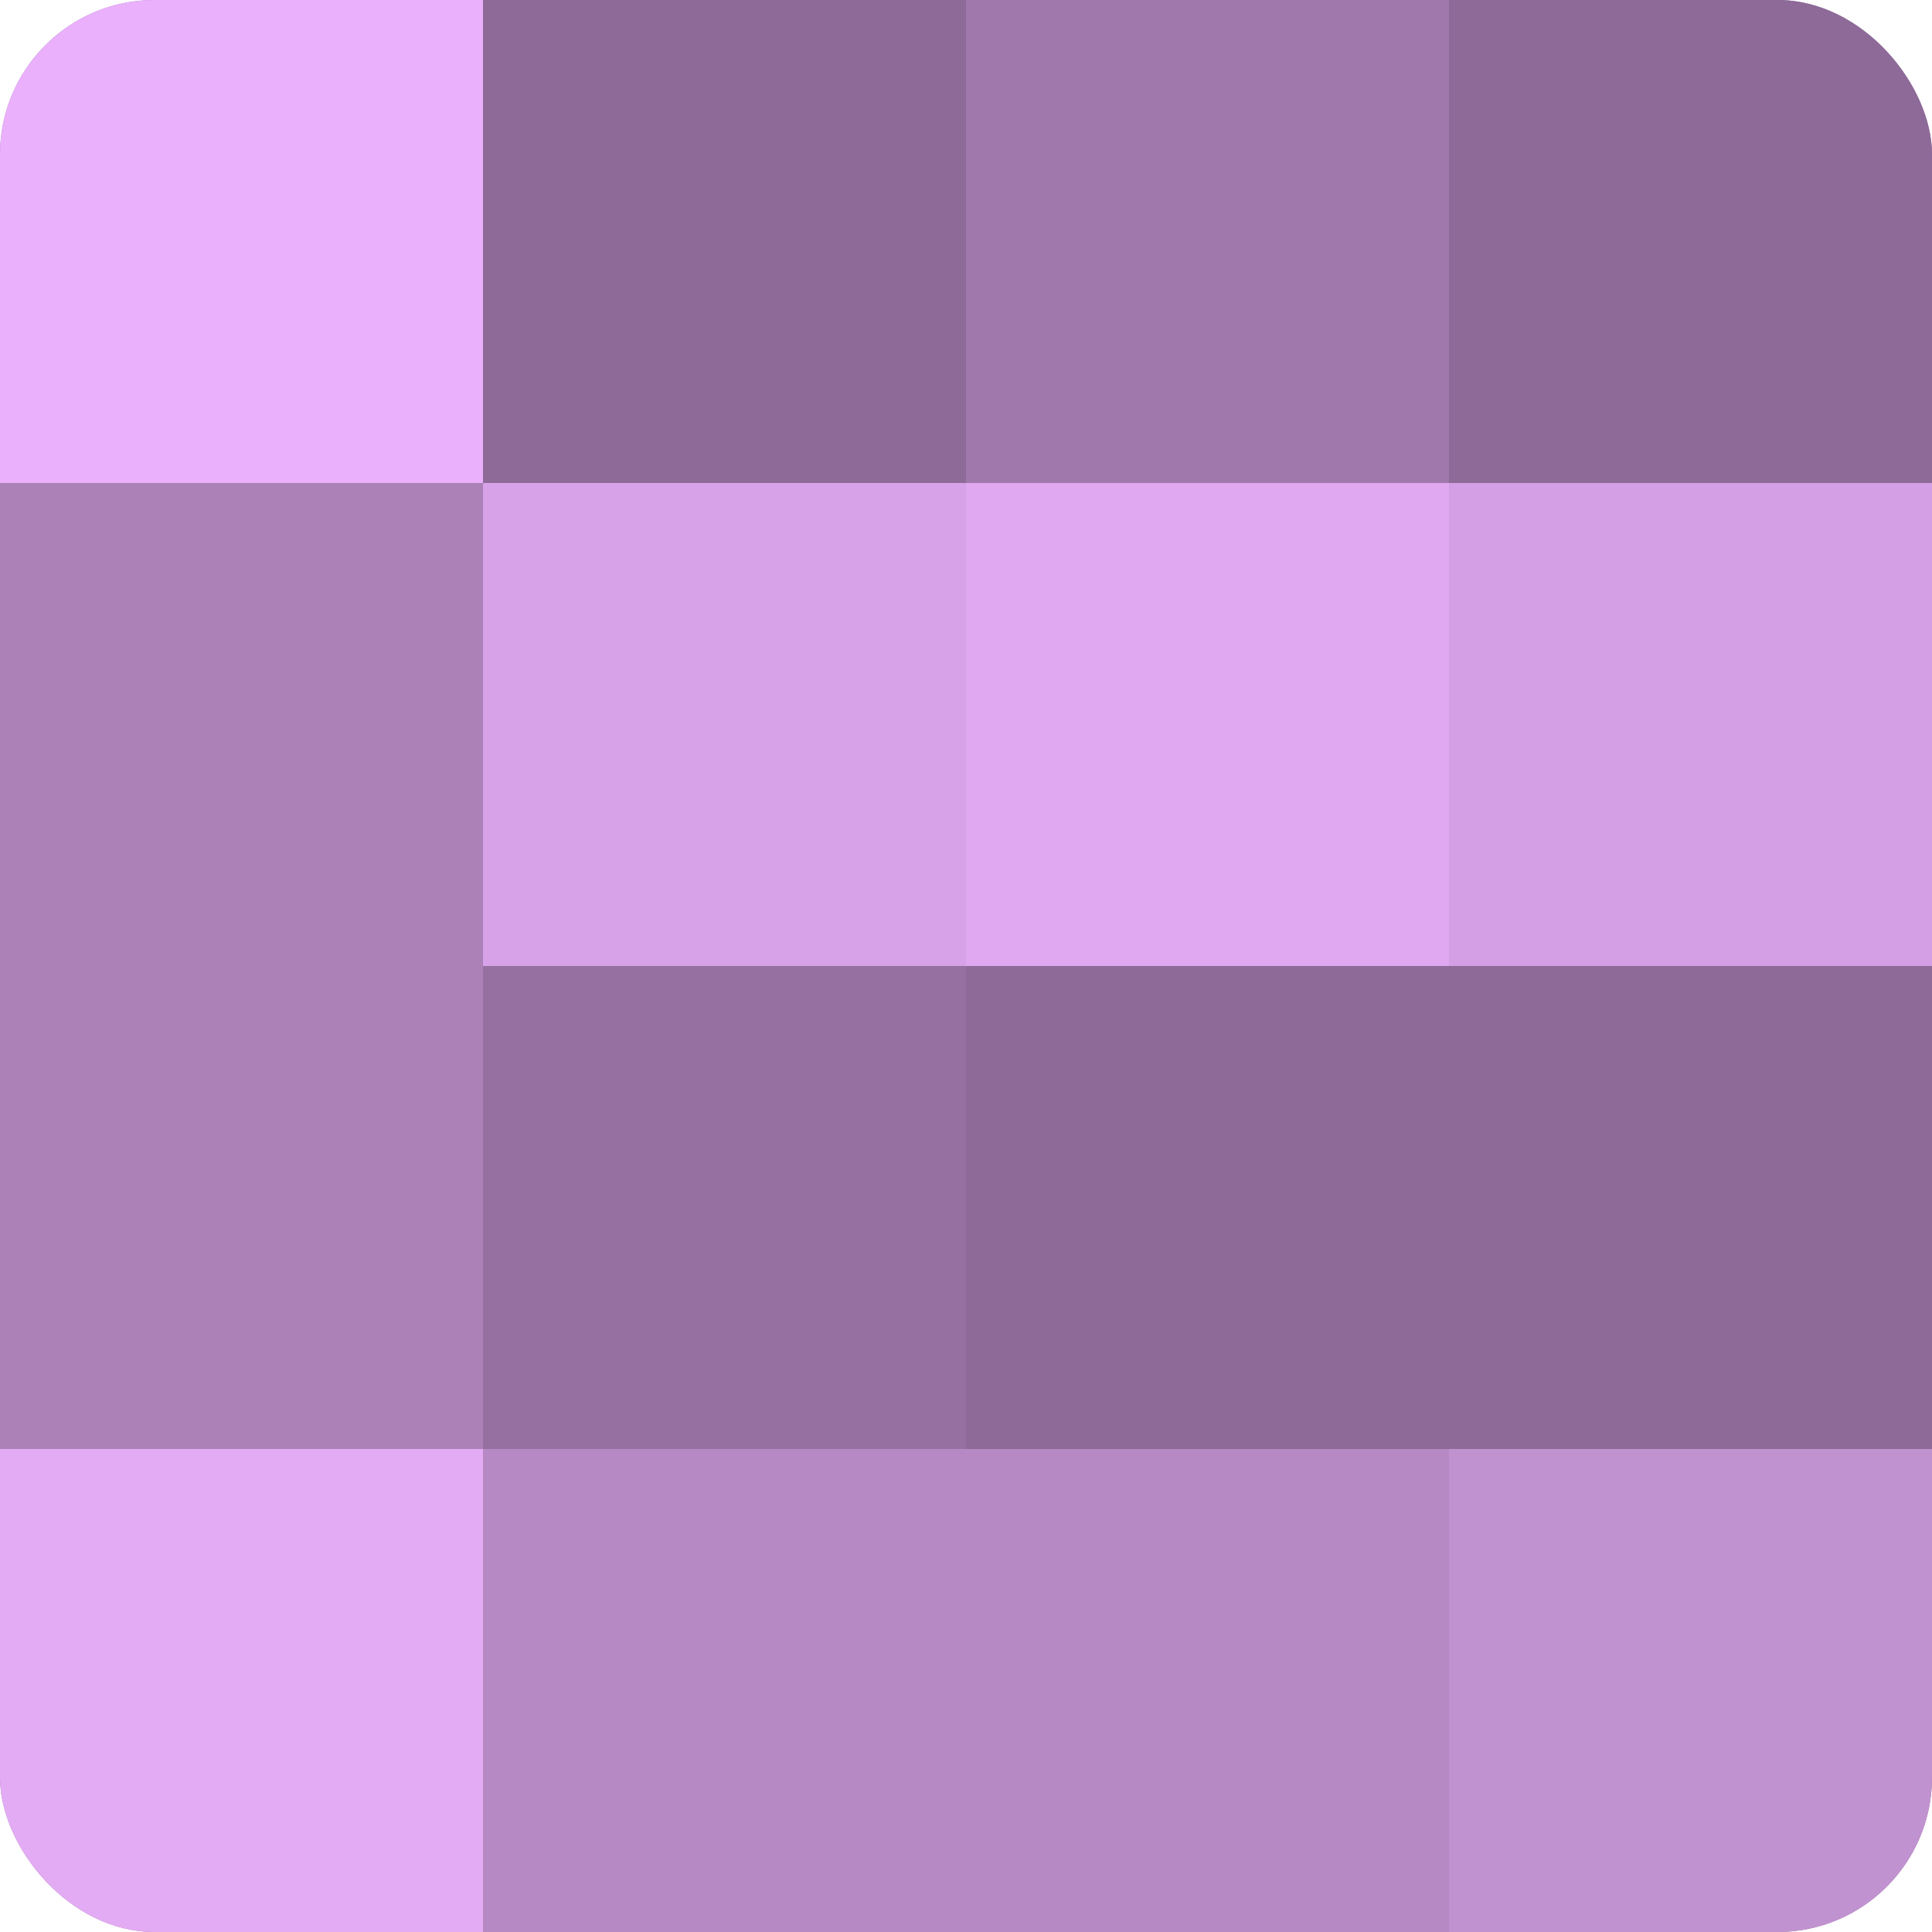
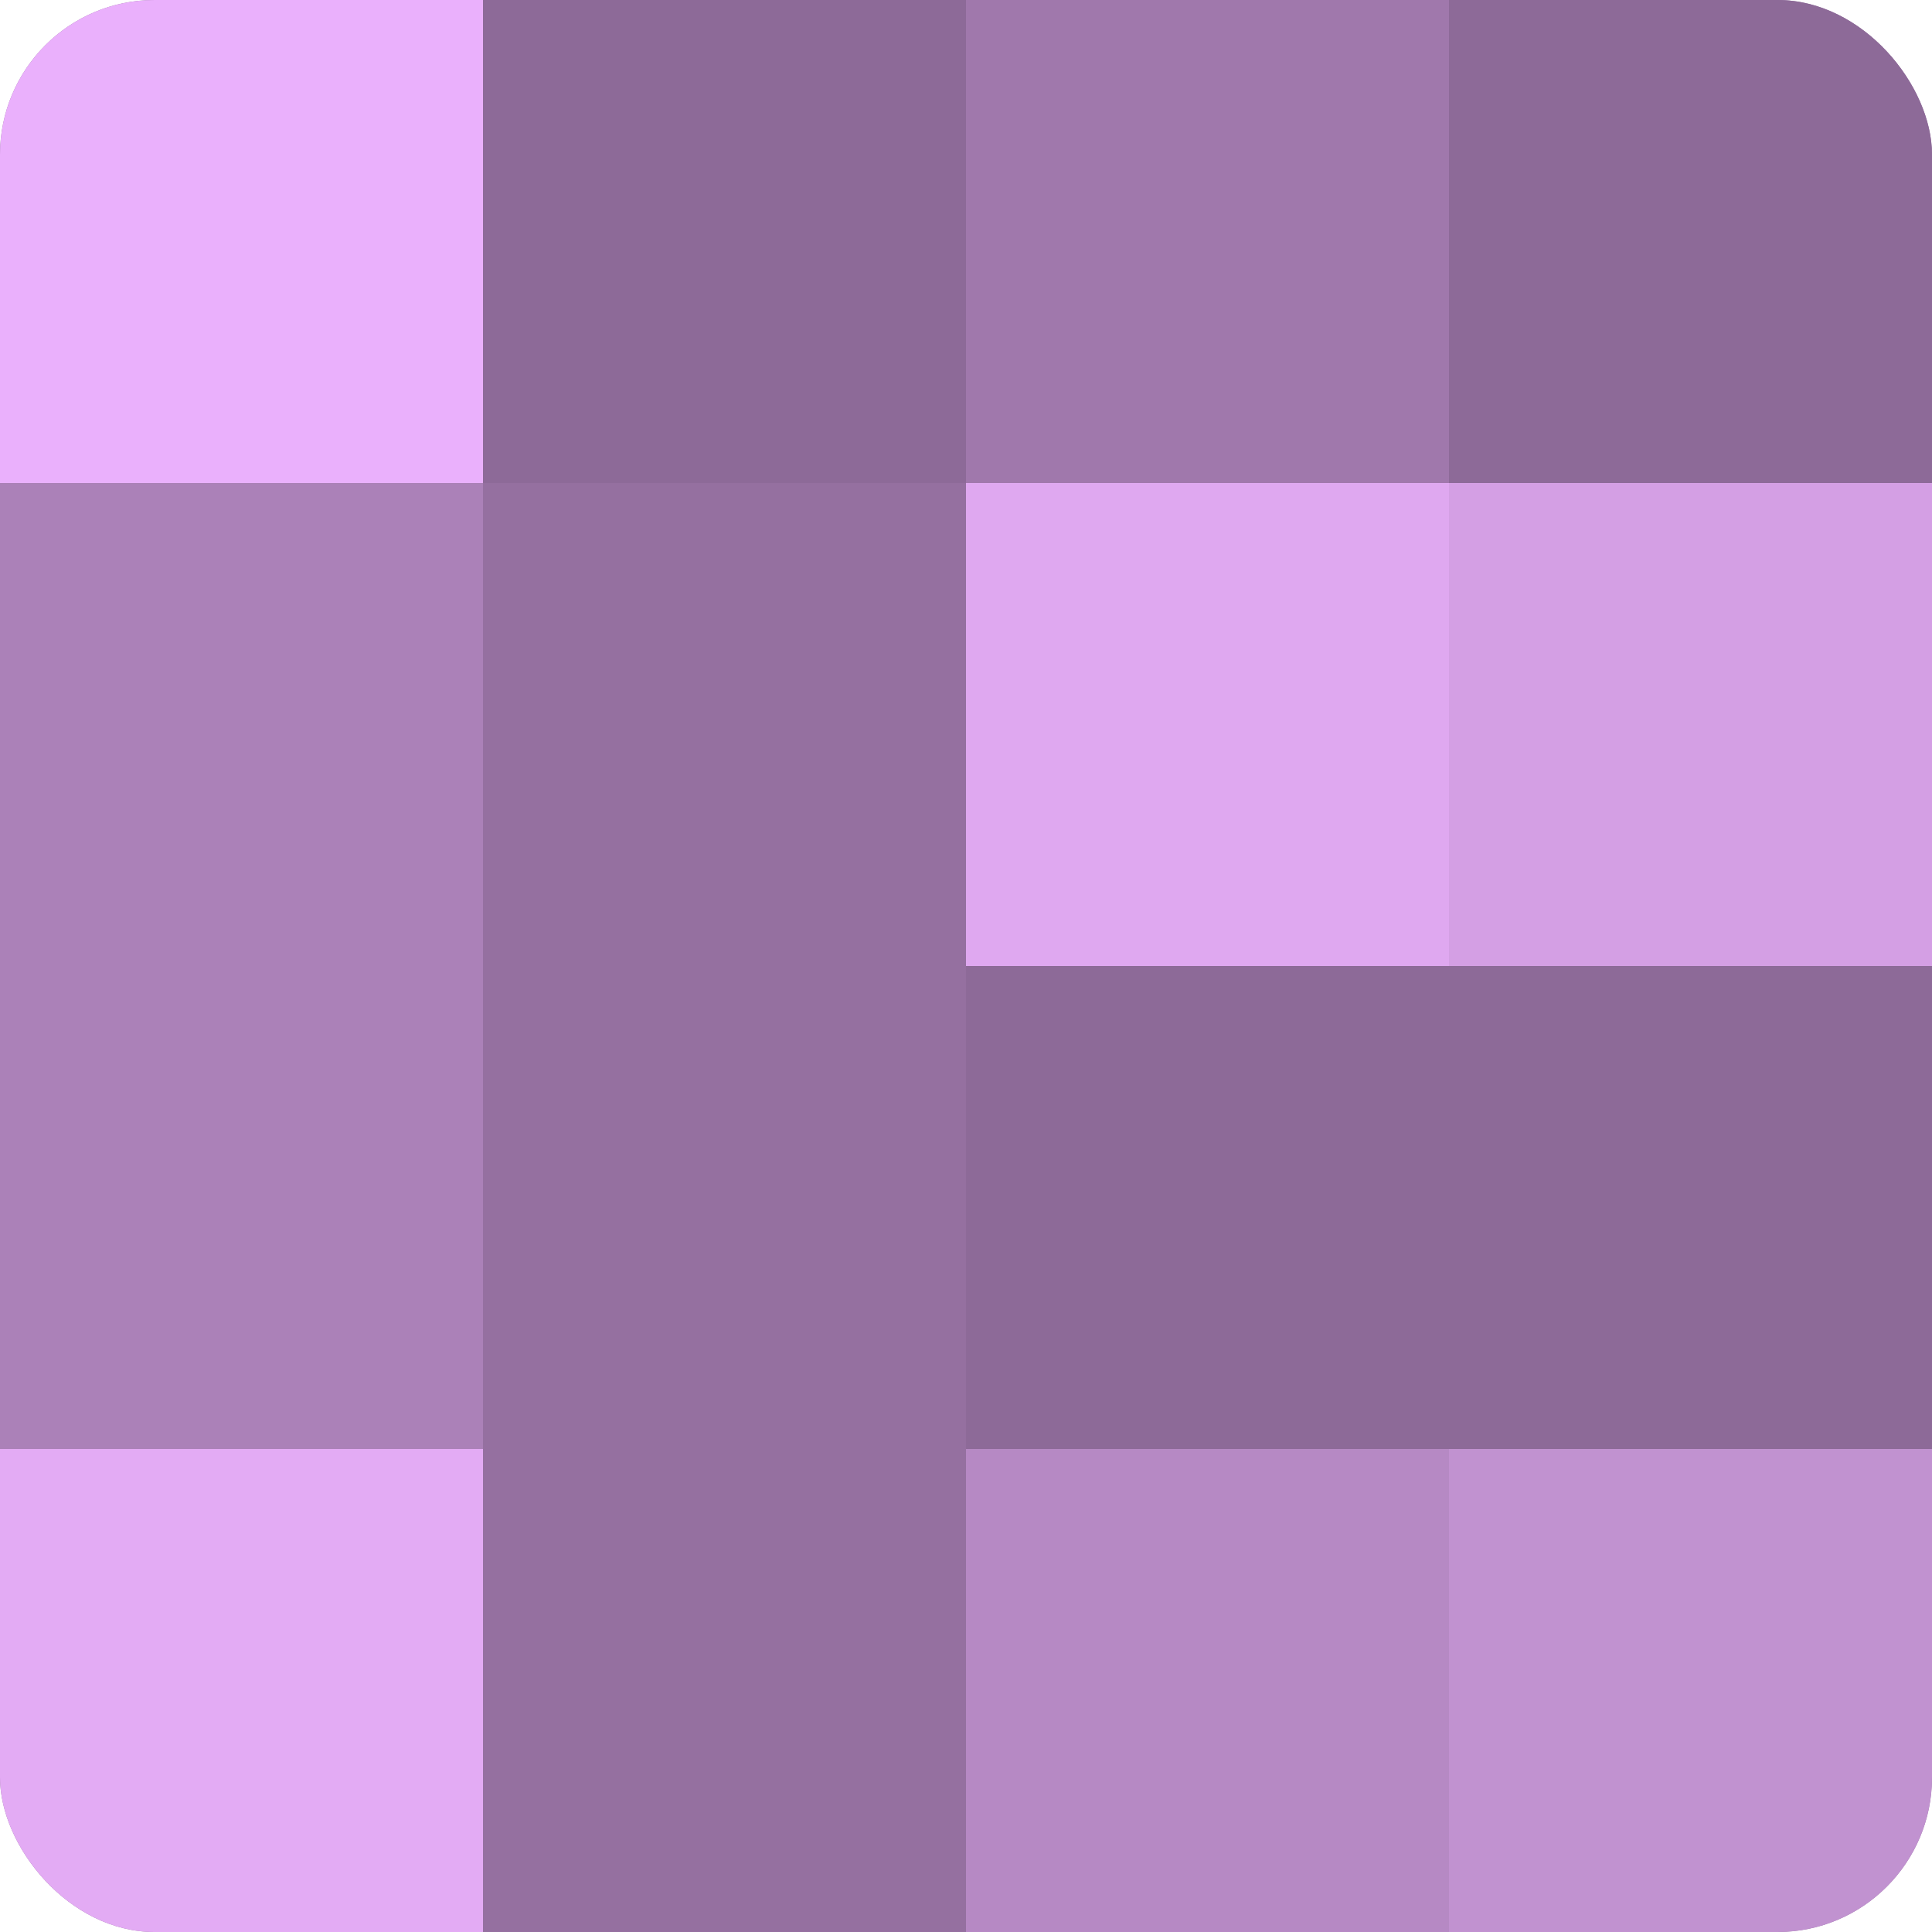
<svg xmlns="http://www.w3.org/2000/svg" width="60" height="60" viewBox="0 0 100 100" preserveAspectRatio="xMidYMid meet">
  <defs>
    <clipPath id="c" width="100" height="100">
      <rect width="100" height="100" rx="8" ry="8" />
    </clipPath>
  </defs>
  <g clip-path="url(#c)">
    <rect width="100" height="100" fill="#9570a0" />
    <rect width="25" height="25" fill="#eab0fc" />
    <rect y="25" width="25" height="25" fill="#ab81b8" />
    <rect y="50" width="25" height="25" fill="#ab81b8" />
    <rect y="75" width="25" height="25" fill="#e3abf4" />
    <rect x="25" width="25" height="25" fill="#8d6a98" />
-     <rect x="25" y="25" width="25" height="25" fill="#d7a2e8" />
    <rect x="25" y="50" width="25" height="25" fill="#9570a0" />
-     <rect x="25" y="75" width="25" height="25" fill="#b689c4" />
    <rect x="50" width="25" height="25" fill="#a078ac" />
    <rect x="50" y="25" width="25" height="25" fill="#dfa8f0" />
    <rect x="50" y="50" width="25" height="25" fill="#8d6a98" />
    <rect x="50" y="75" width="25" height="25" fill="#b689c4" />
    <rect x="75" width="25" height="25" fill="#8d6a98" />
    <rect x="75" y="25" width="25" height="25" fill="#d49fe4" />
    <rect x="75" y="50" width="25" height="25" fill="#8d6a98" />
    <rect x="75" y="75" width="25" height="25" fill="#c192d0" />
  </g>
</svg>